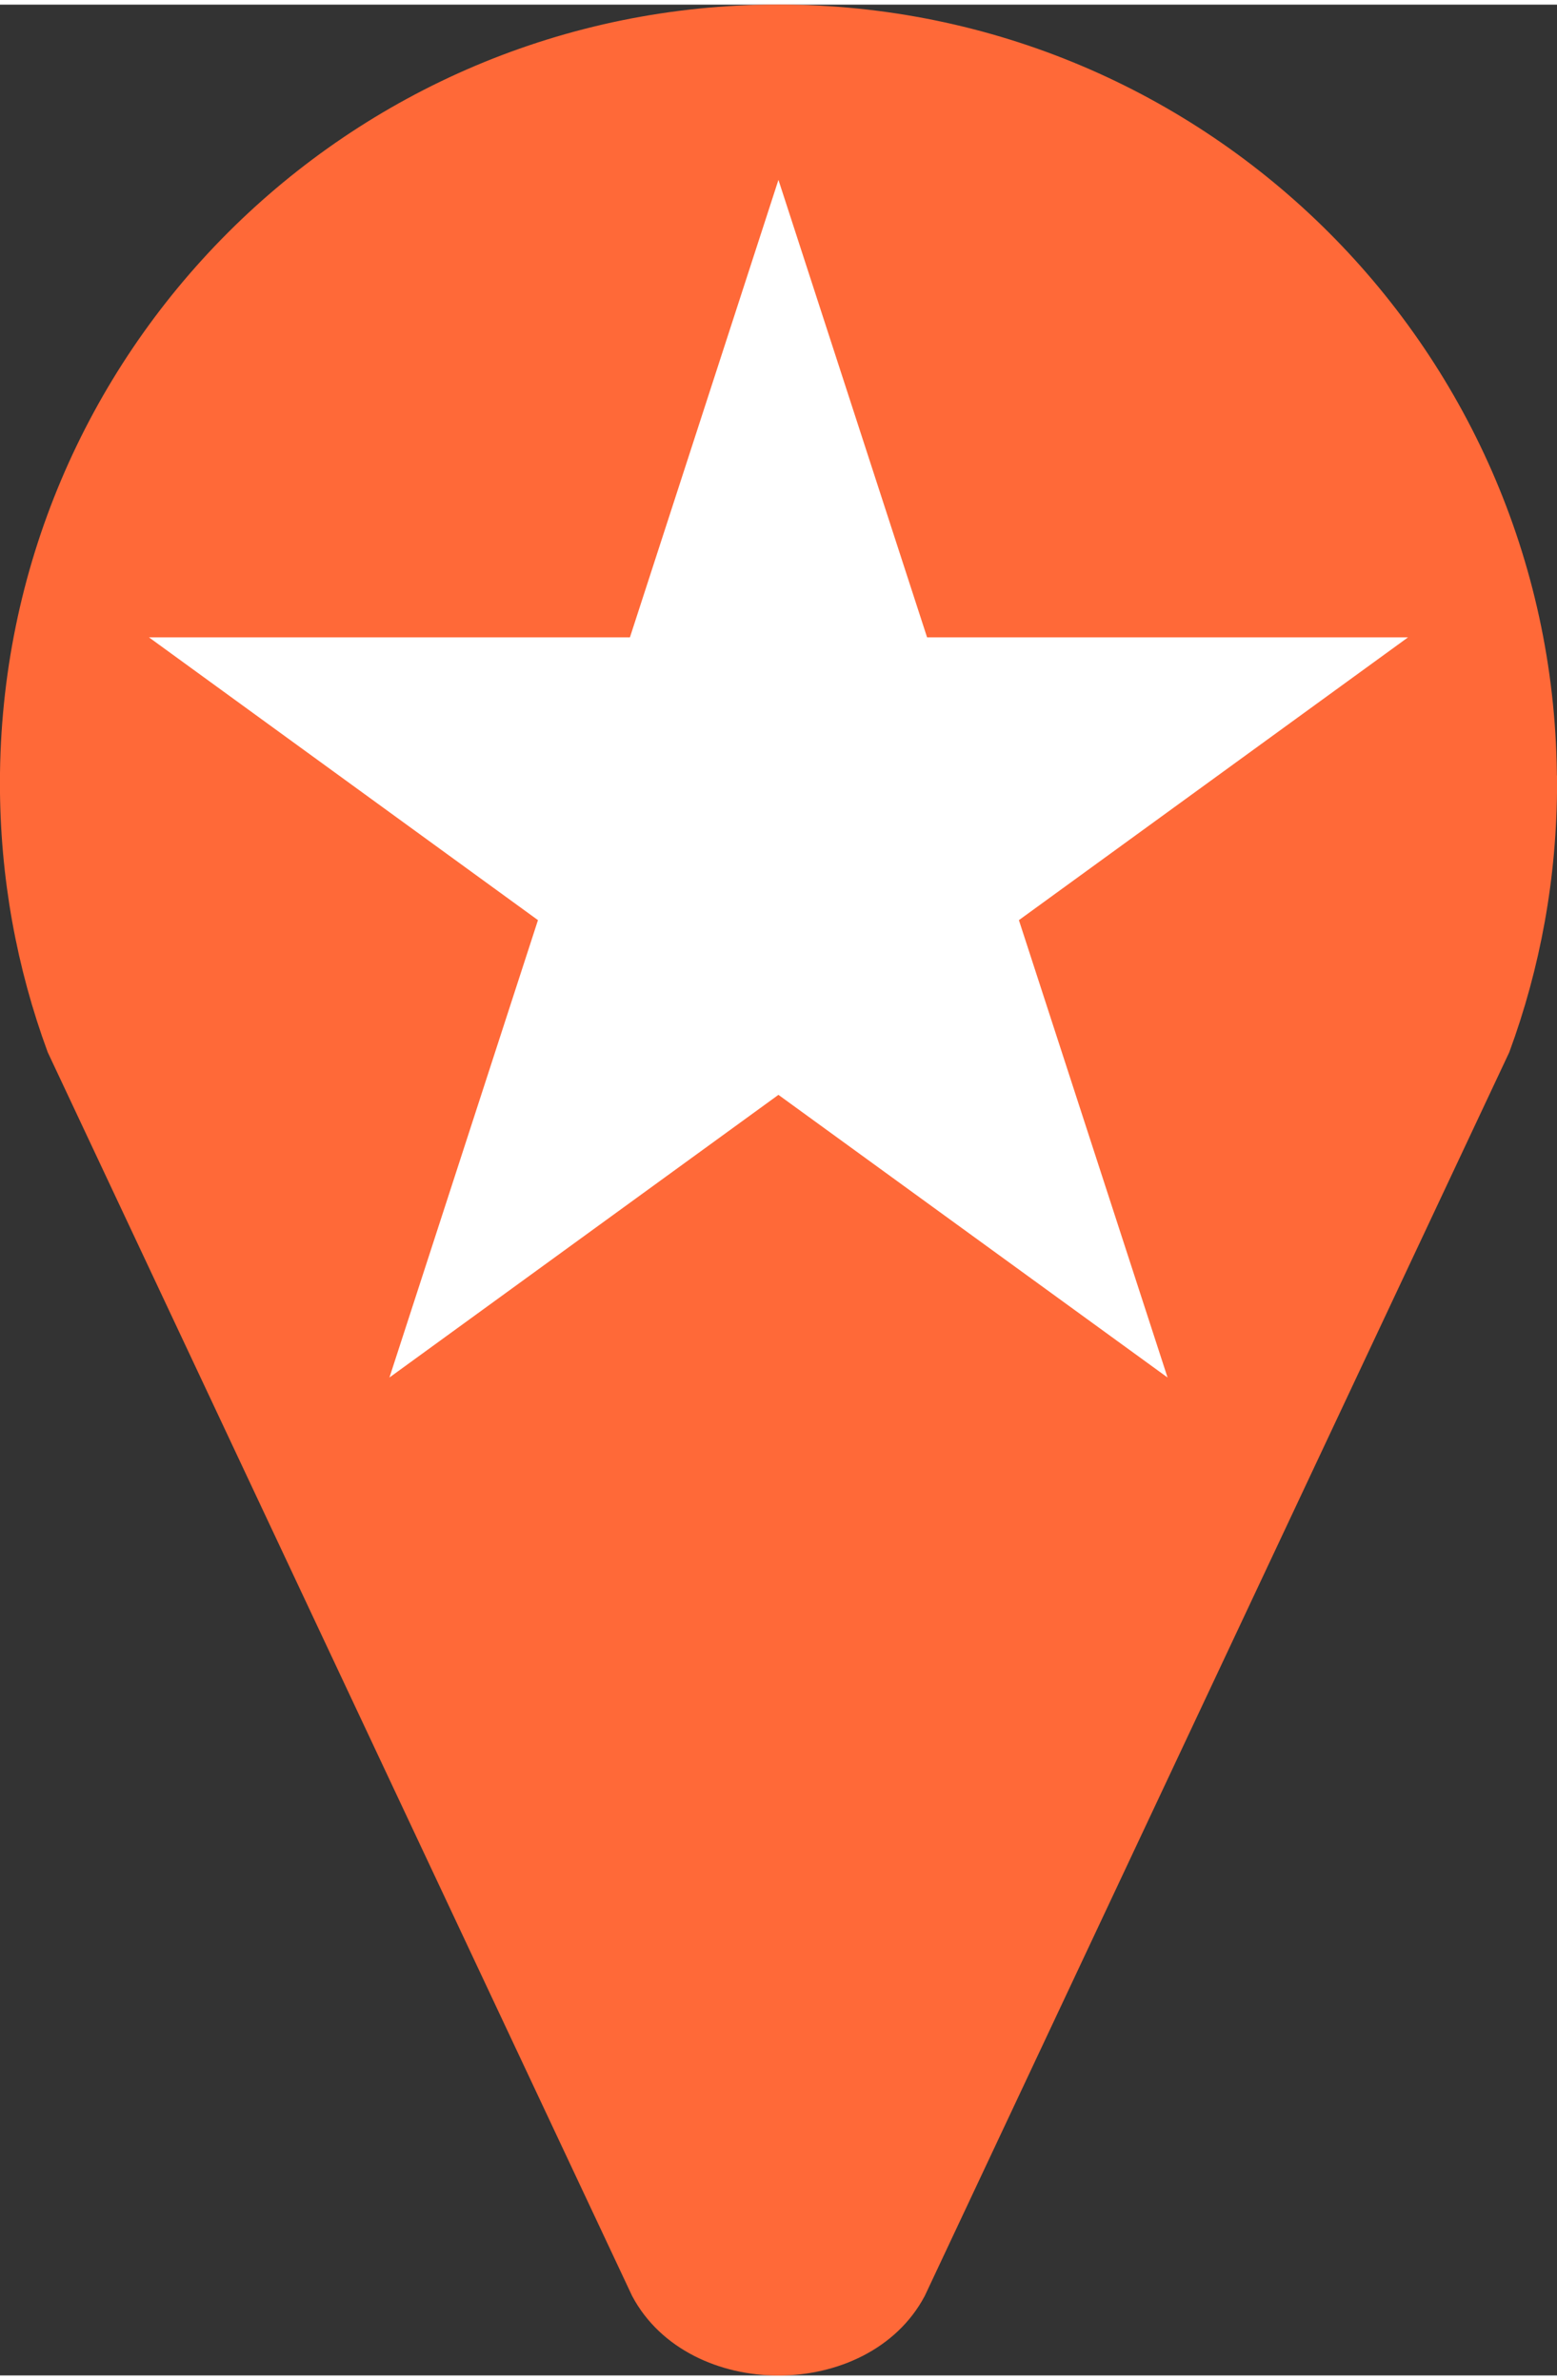
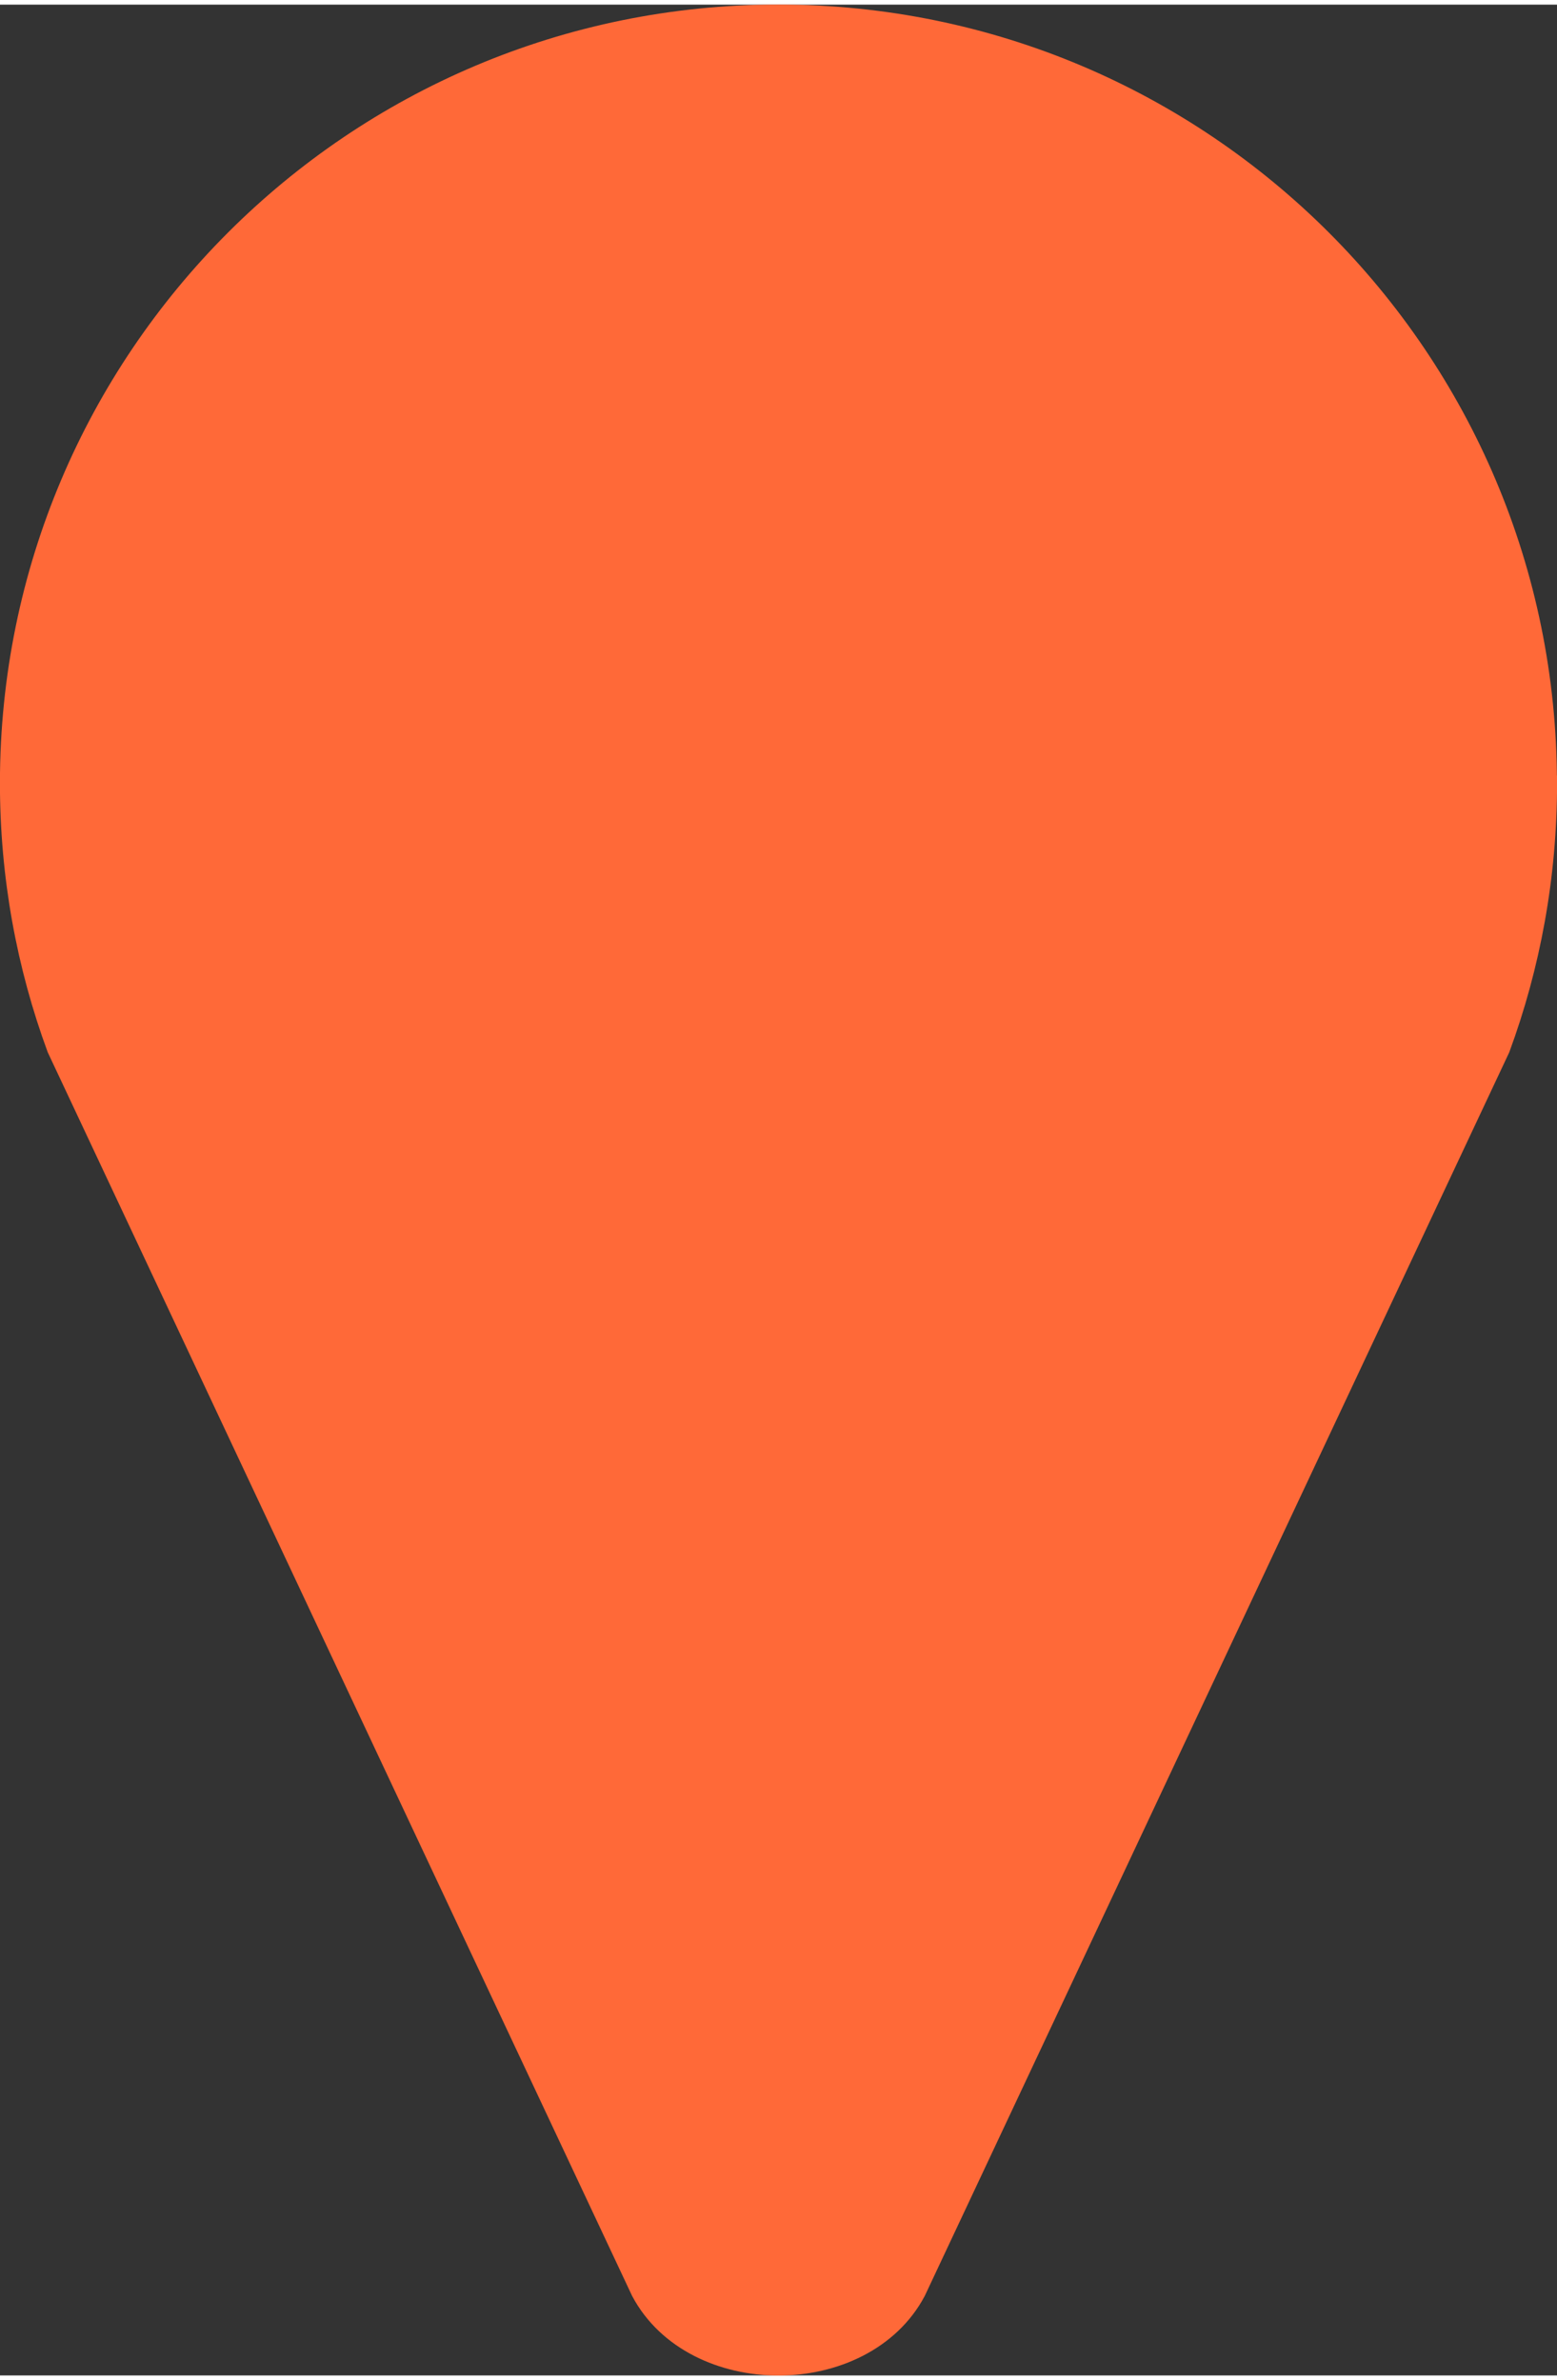
<svg xmlns="http://www.w3.org/2000/svg" height="188" viewBox="0 0 123.35 187.8" width="123">
  <rect x="0" y="0" width="123.35" height="187.8" fill="#333333" stroke="none" />
  <g stroke="#ff6938" stroke-miterlimit="10">
    <path d="M122.73,61.67C122.73,27.95,95.4.61,61.67.61S.61,27.95.61,61.67c0,7.41,1.32,14.51,3.74,21.08h0l46.28,98.48c4.23,7.95,17.85,7.95,22.08,0l46.29-98.48h0c2.42-6.57,3.74-13.67,3.74-21.08Z" fill="#ff6938" stroke-width="1.23" />
-     <path d="M61.67 11.68L73.94 49.44 113.64 49.44 81.52 72.78 93.79 110.53 61.67 87.2 29.56 110.53 41.82 72.78 9.71 49.44 49.41 49.44 61.67 11.68z" fill="#fff" stroke-width="1.36" />
  </g>
</svg>